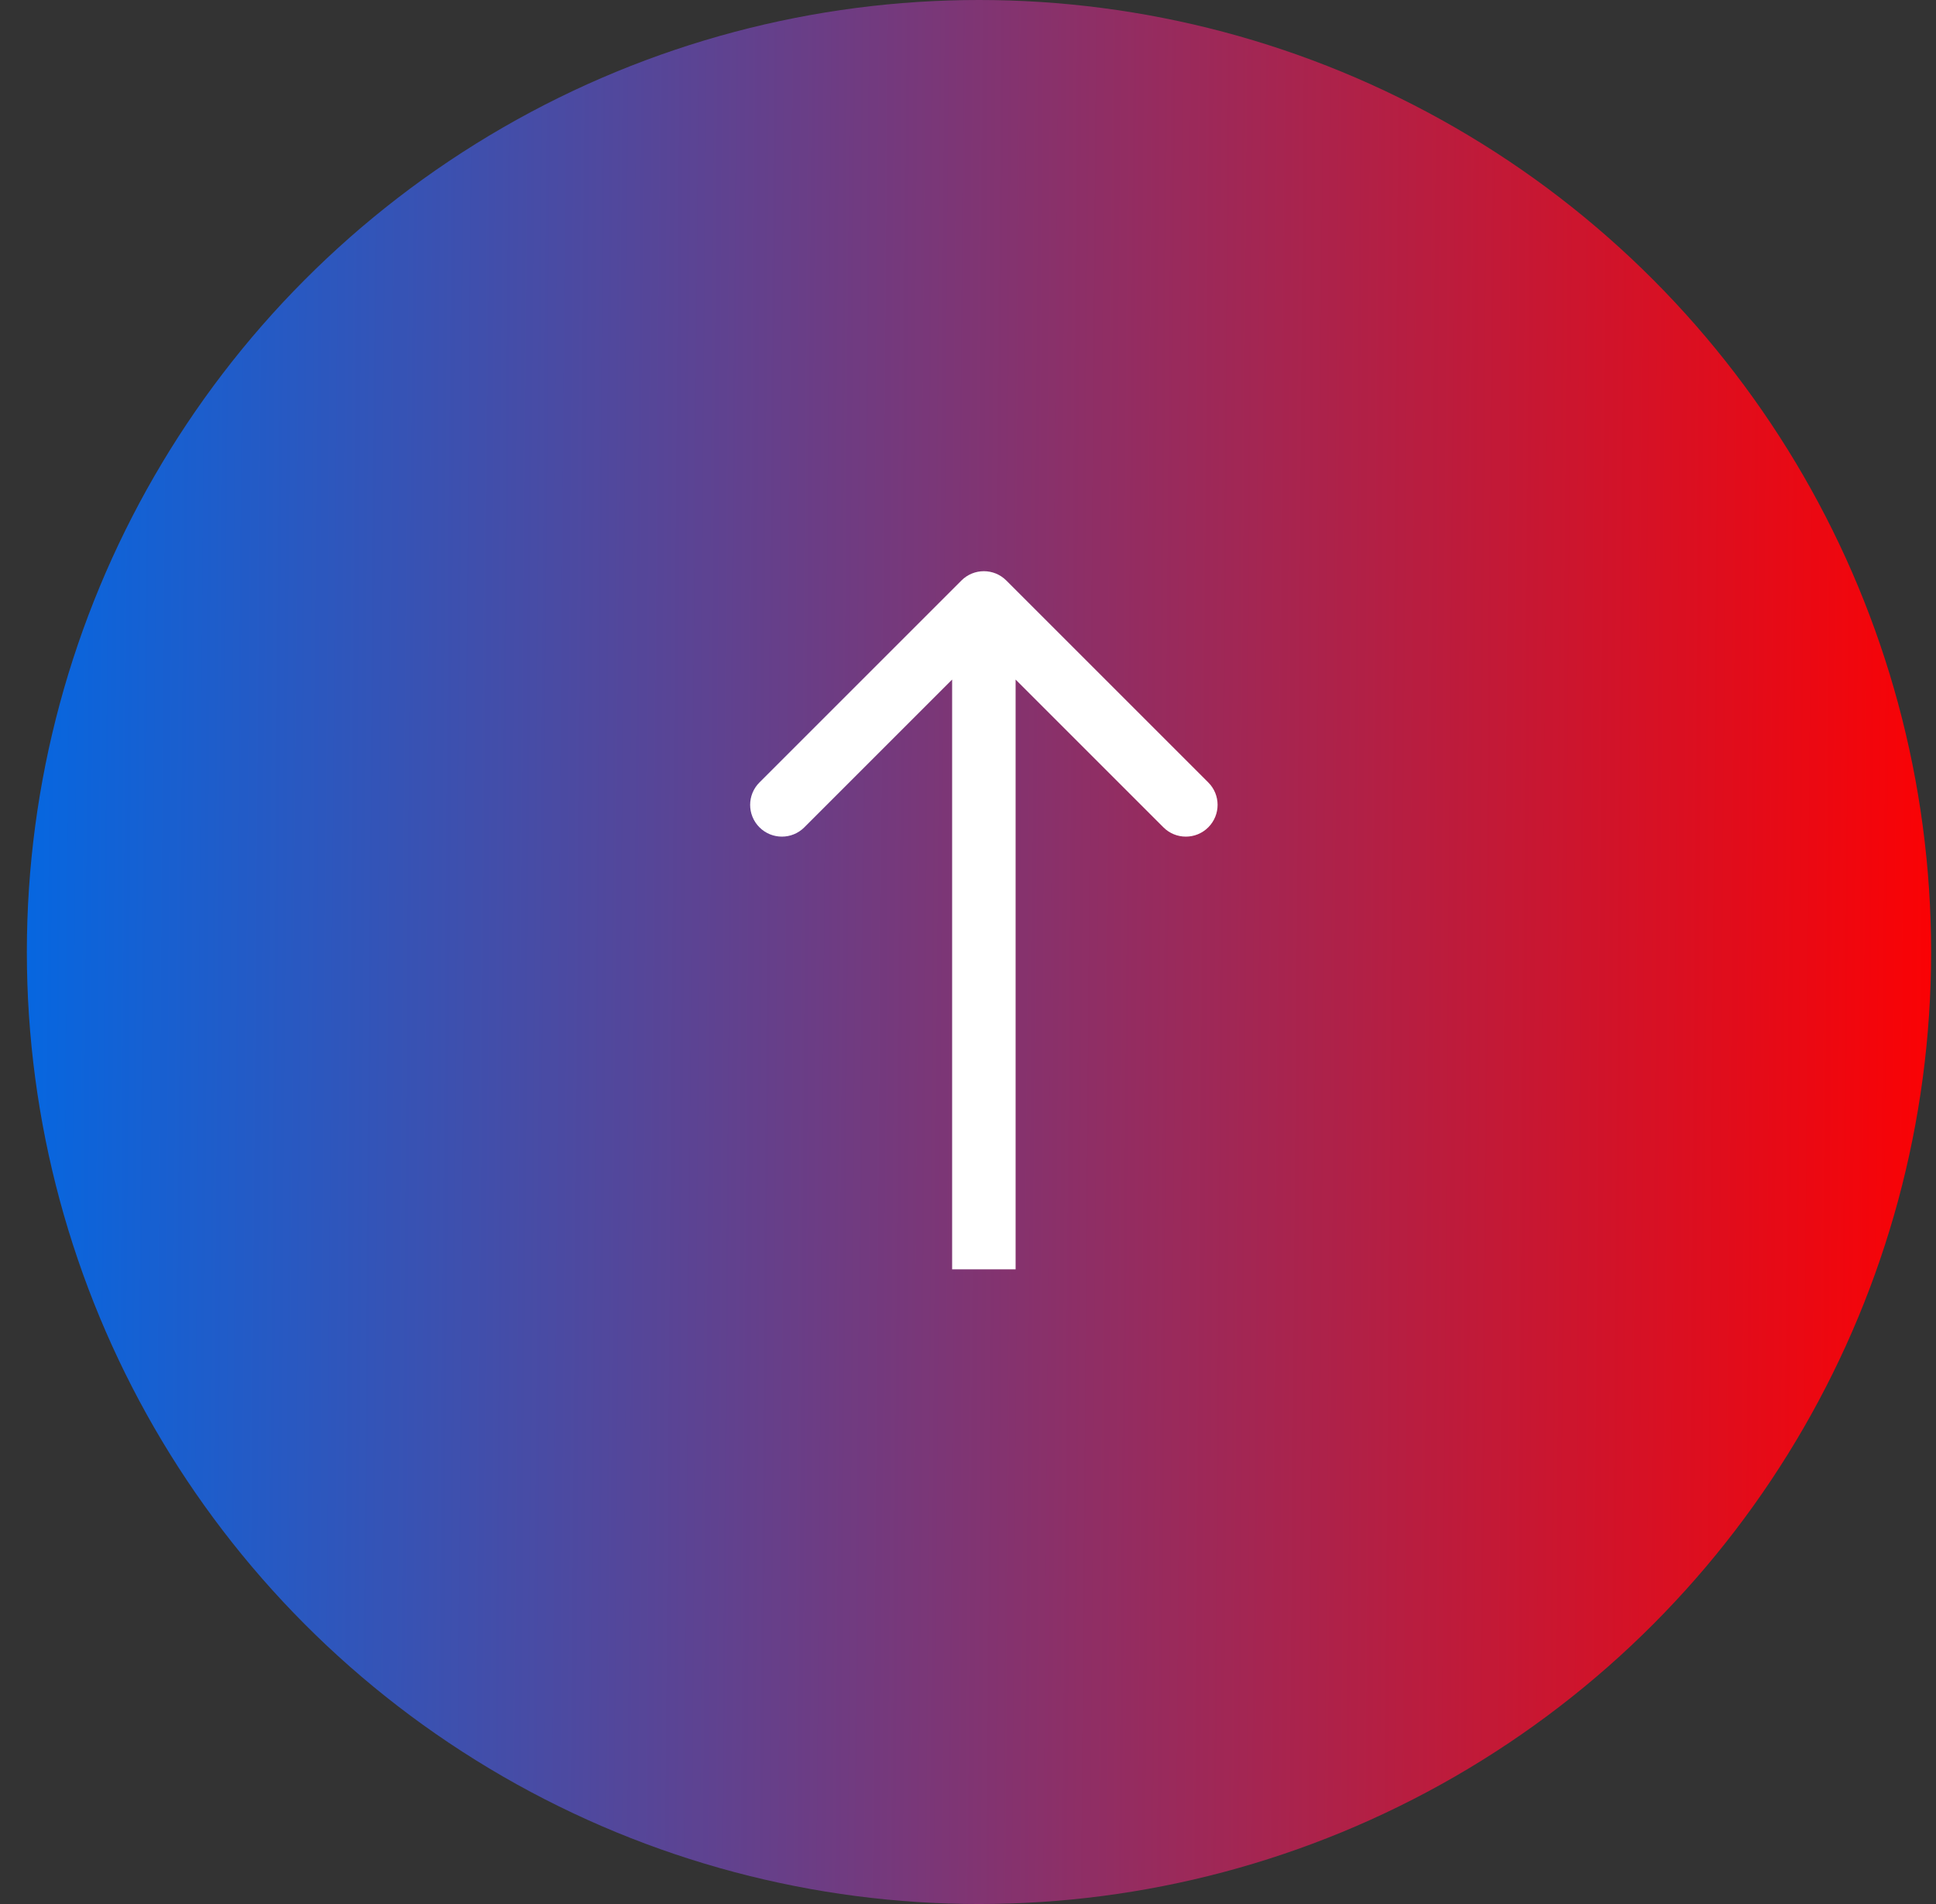
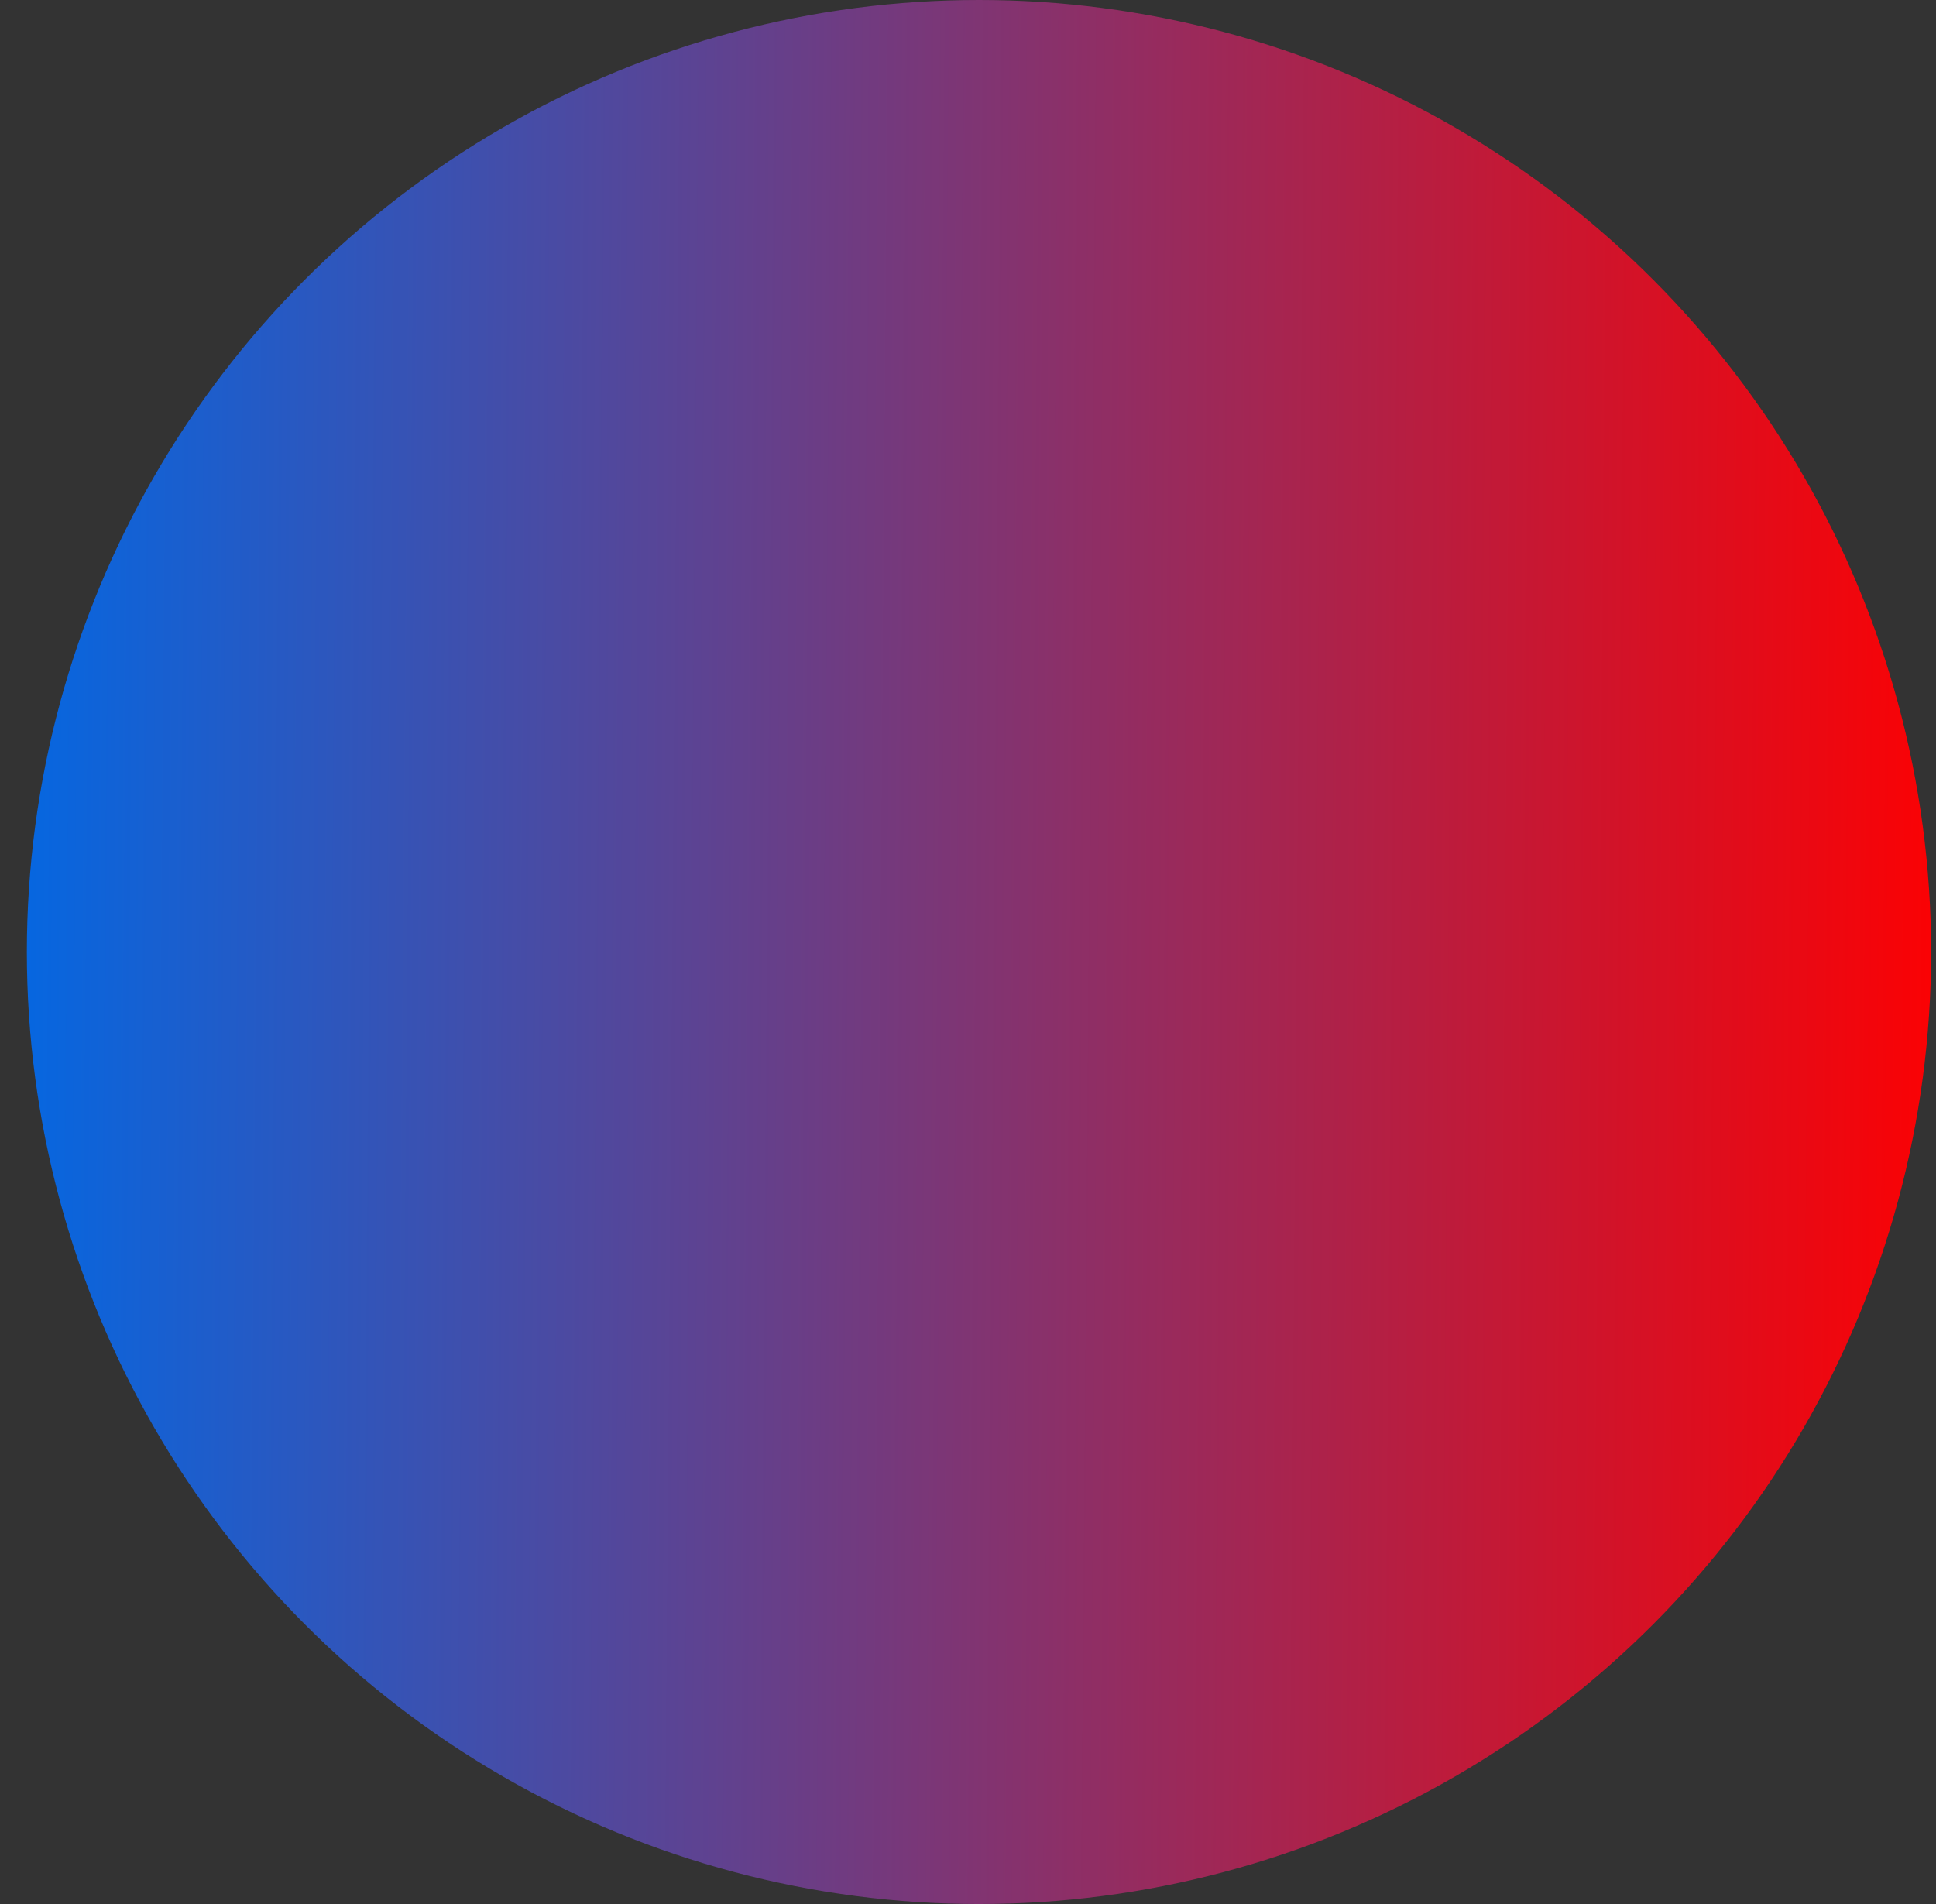
<svg xmlns="http://www.w3.org/2000/svg" width="61" height="60" viewBox="0 0 61 60" fill="none">
  <rect x="0" y="0" width="61" height="60" fill="#333333" stroke="none" />
  <circle cx="30.846" cy="30" r="30" fill="url(#paint0_linear_34_274)" />
-   <path d="M31.707 18.293C31.317 17.902 30.683 17.902 30.293 18.293L23.929 24.657C23.538 25.047 23.538 25.68 23.929 26.071C24.32 26.462 24.953 26.462 25.343 26.071L31 20.414L36.657 26.071C37.047 26.462 37.681 26.462 38.071 26.071C38.462 25.68 38.462 25.047 38.071 24.657L31.707 18.293ZM32 40L32 19L30 19L30 40L32 40Z" fill="white" />
  <defs>
    <linearGradient id="paint0_linear_34_274" x1="-1.83485e-07" y1="32" x2="62" y2="32.5" gradientUnits="userSpaceOnUse">
      <stop stop-color="#0368E3" />
      <stop offset="1" stop-color="#FF0000" />
    </linearGradient>
  </defs>
</svg>